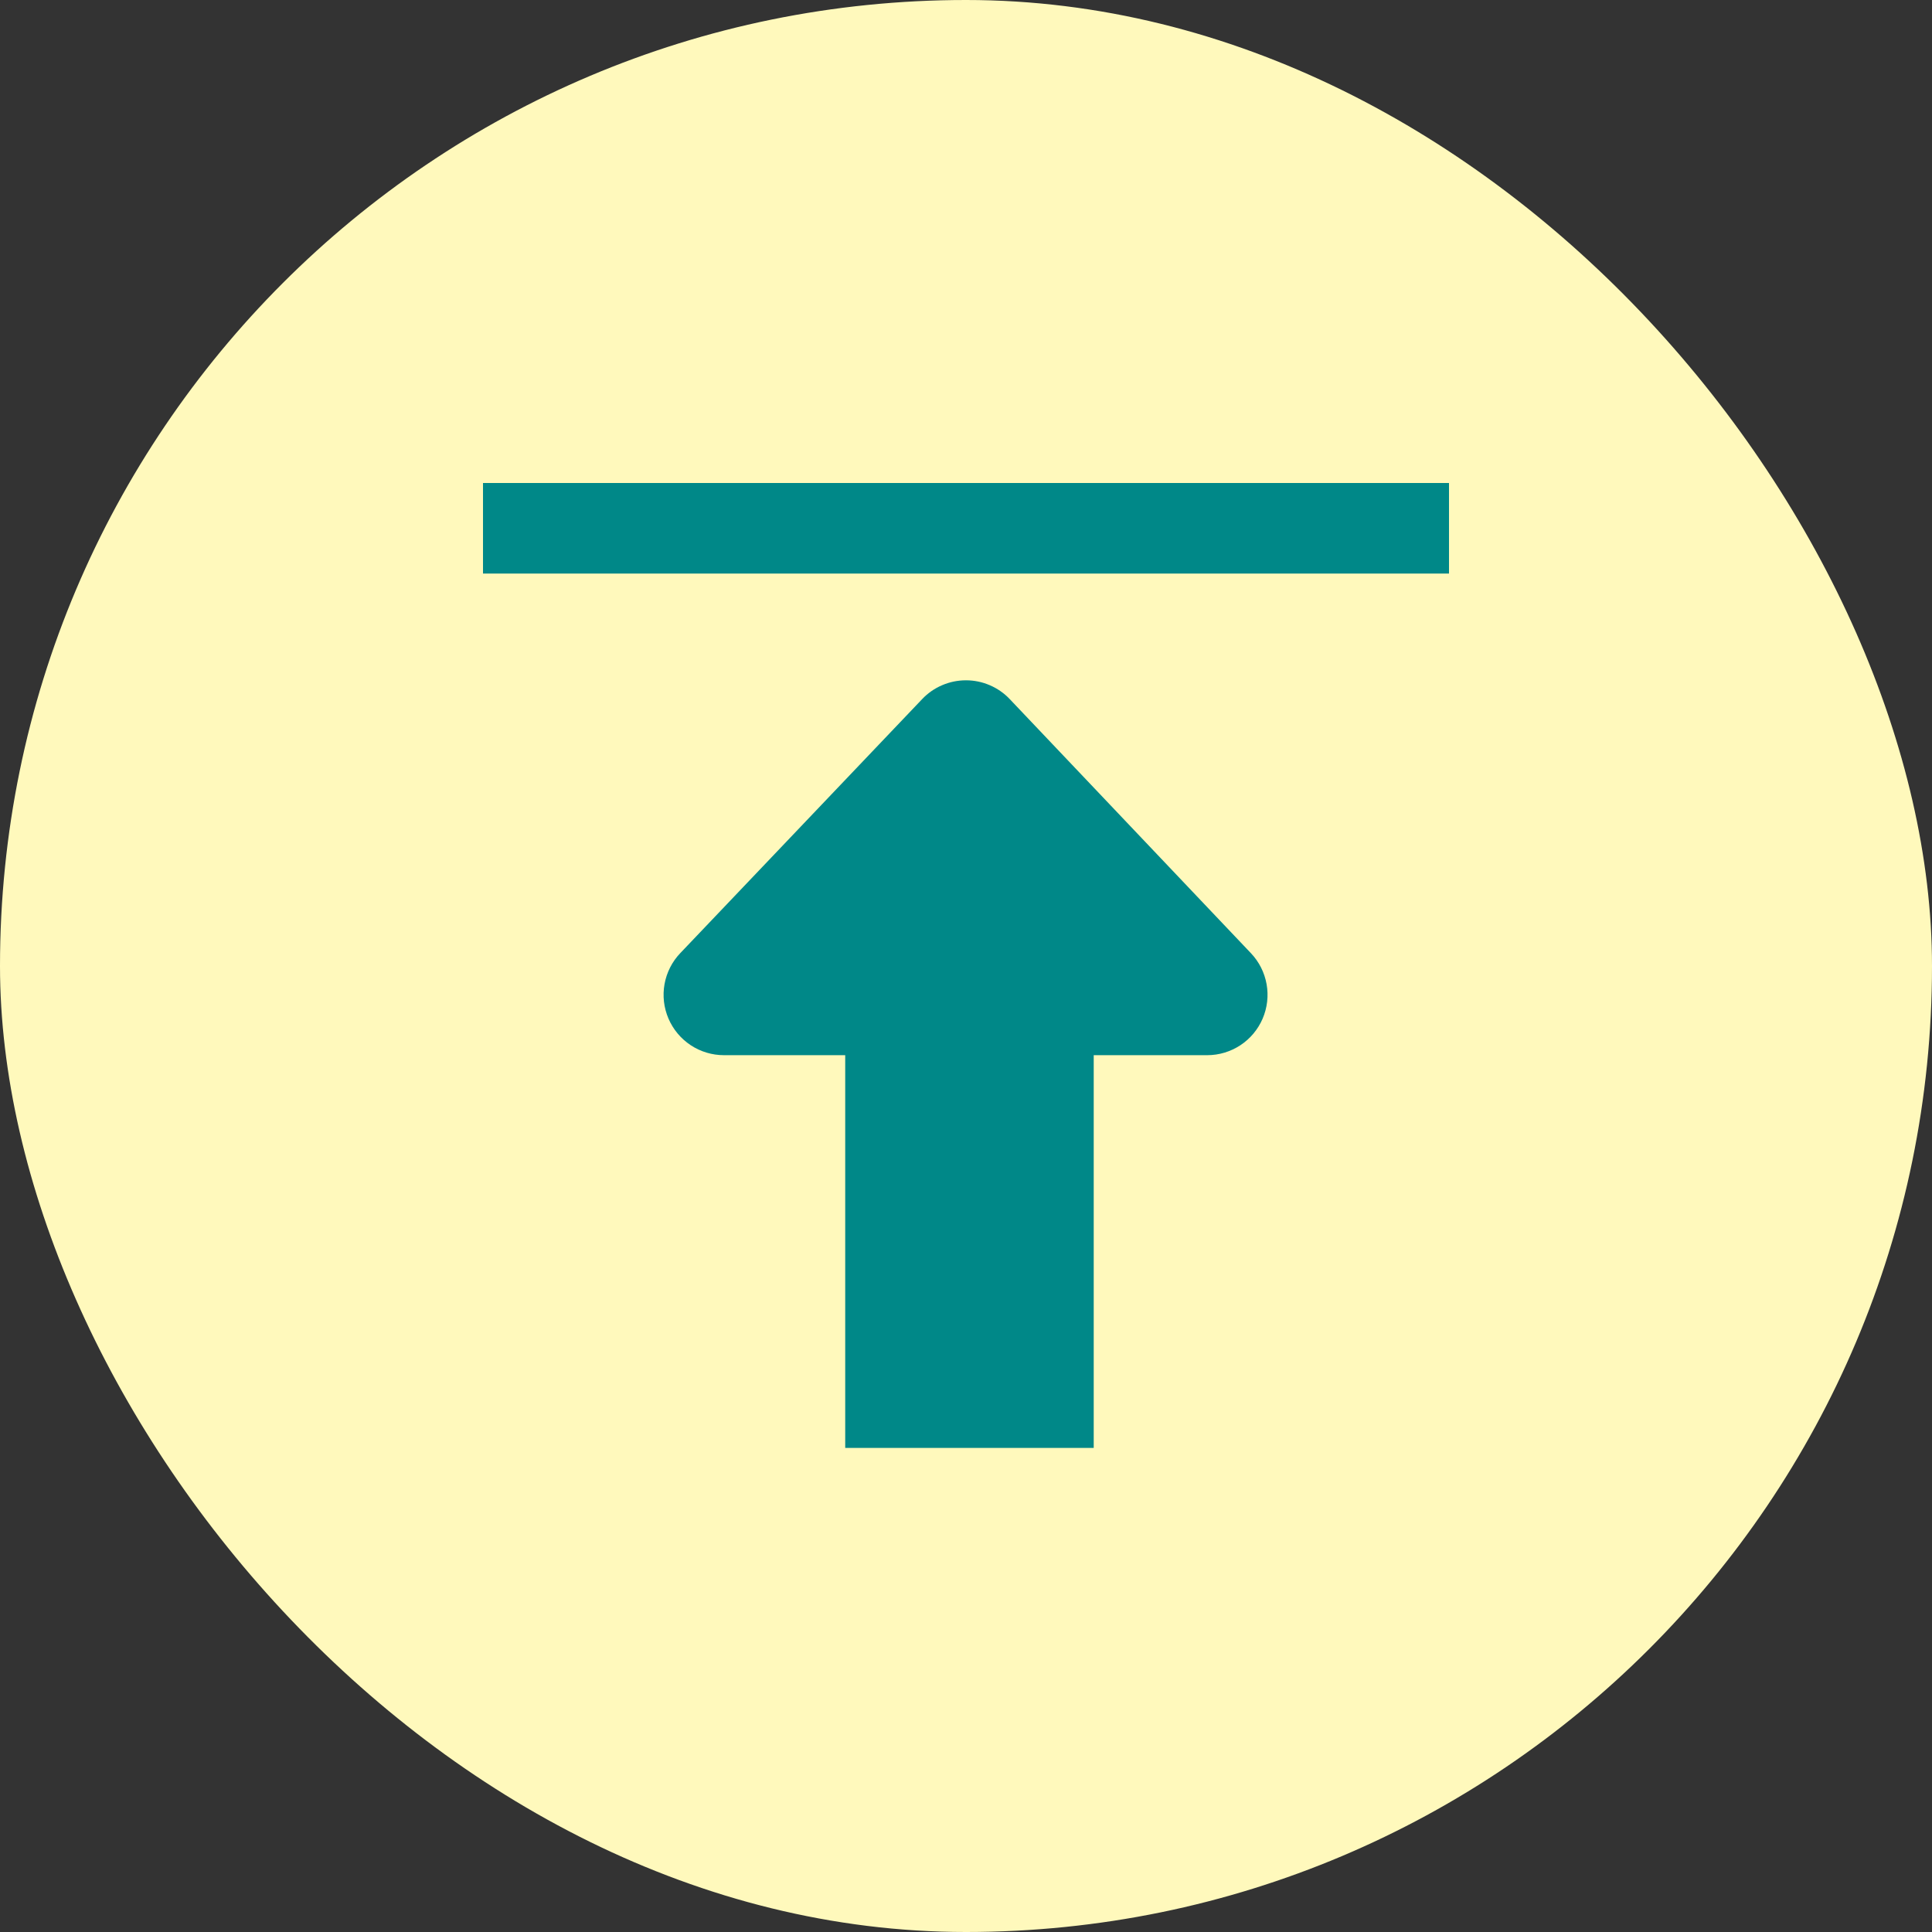
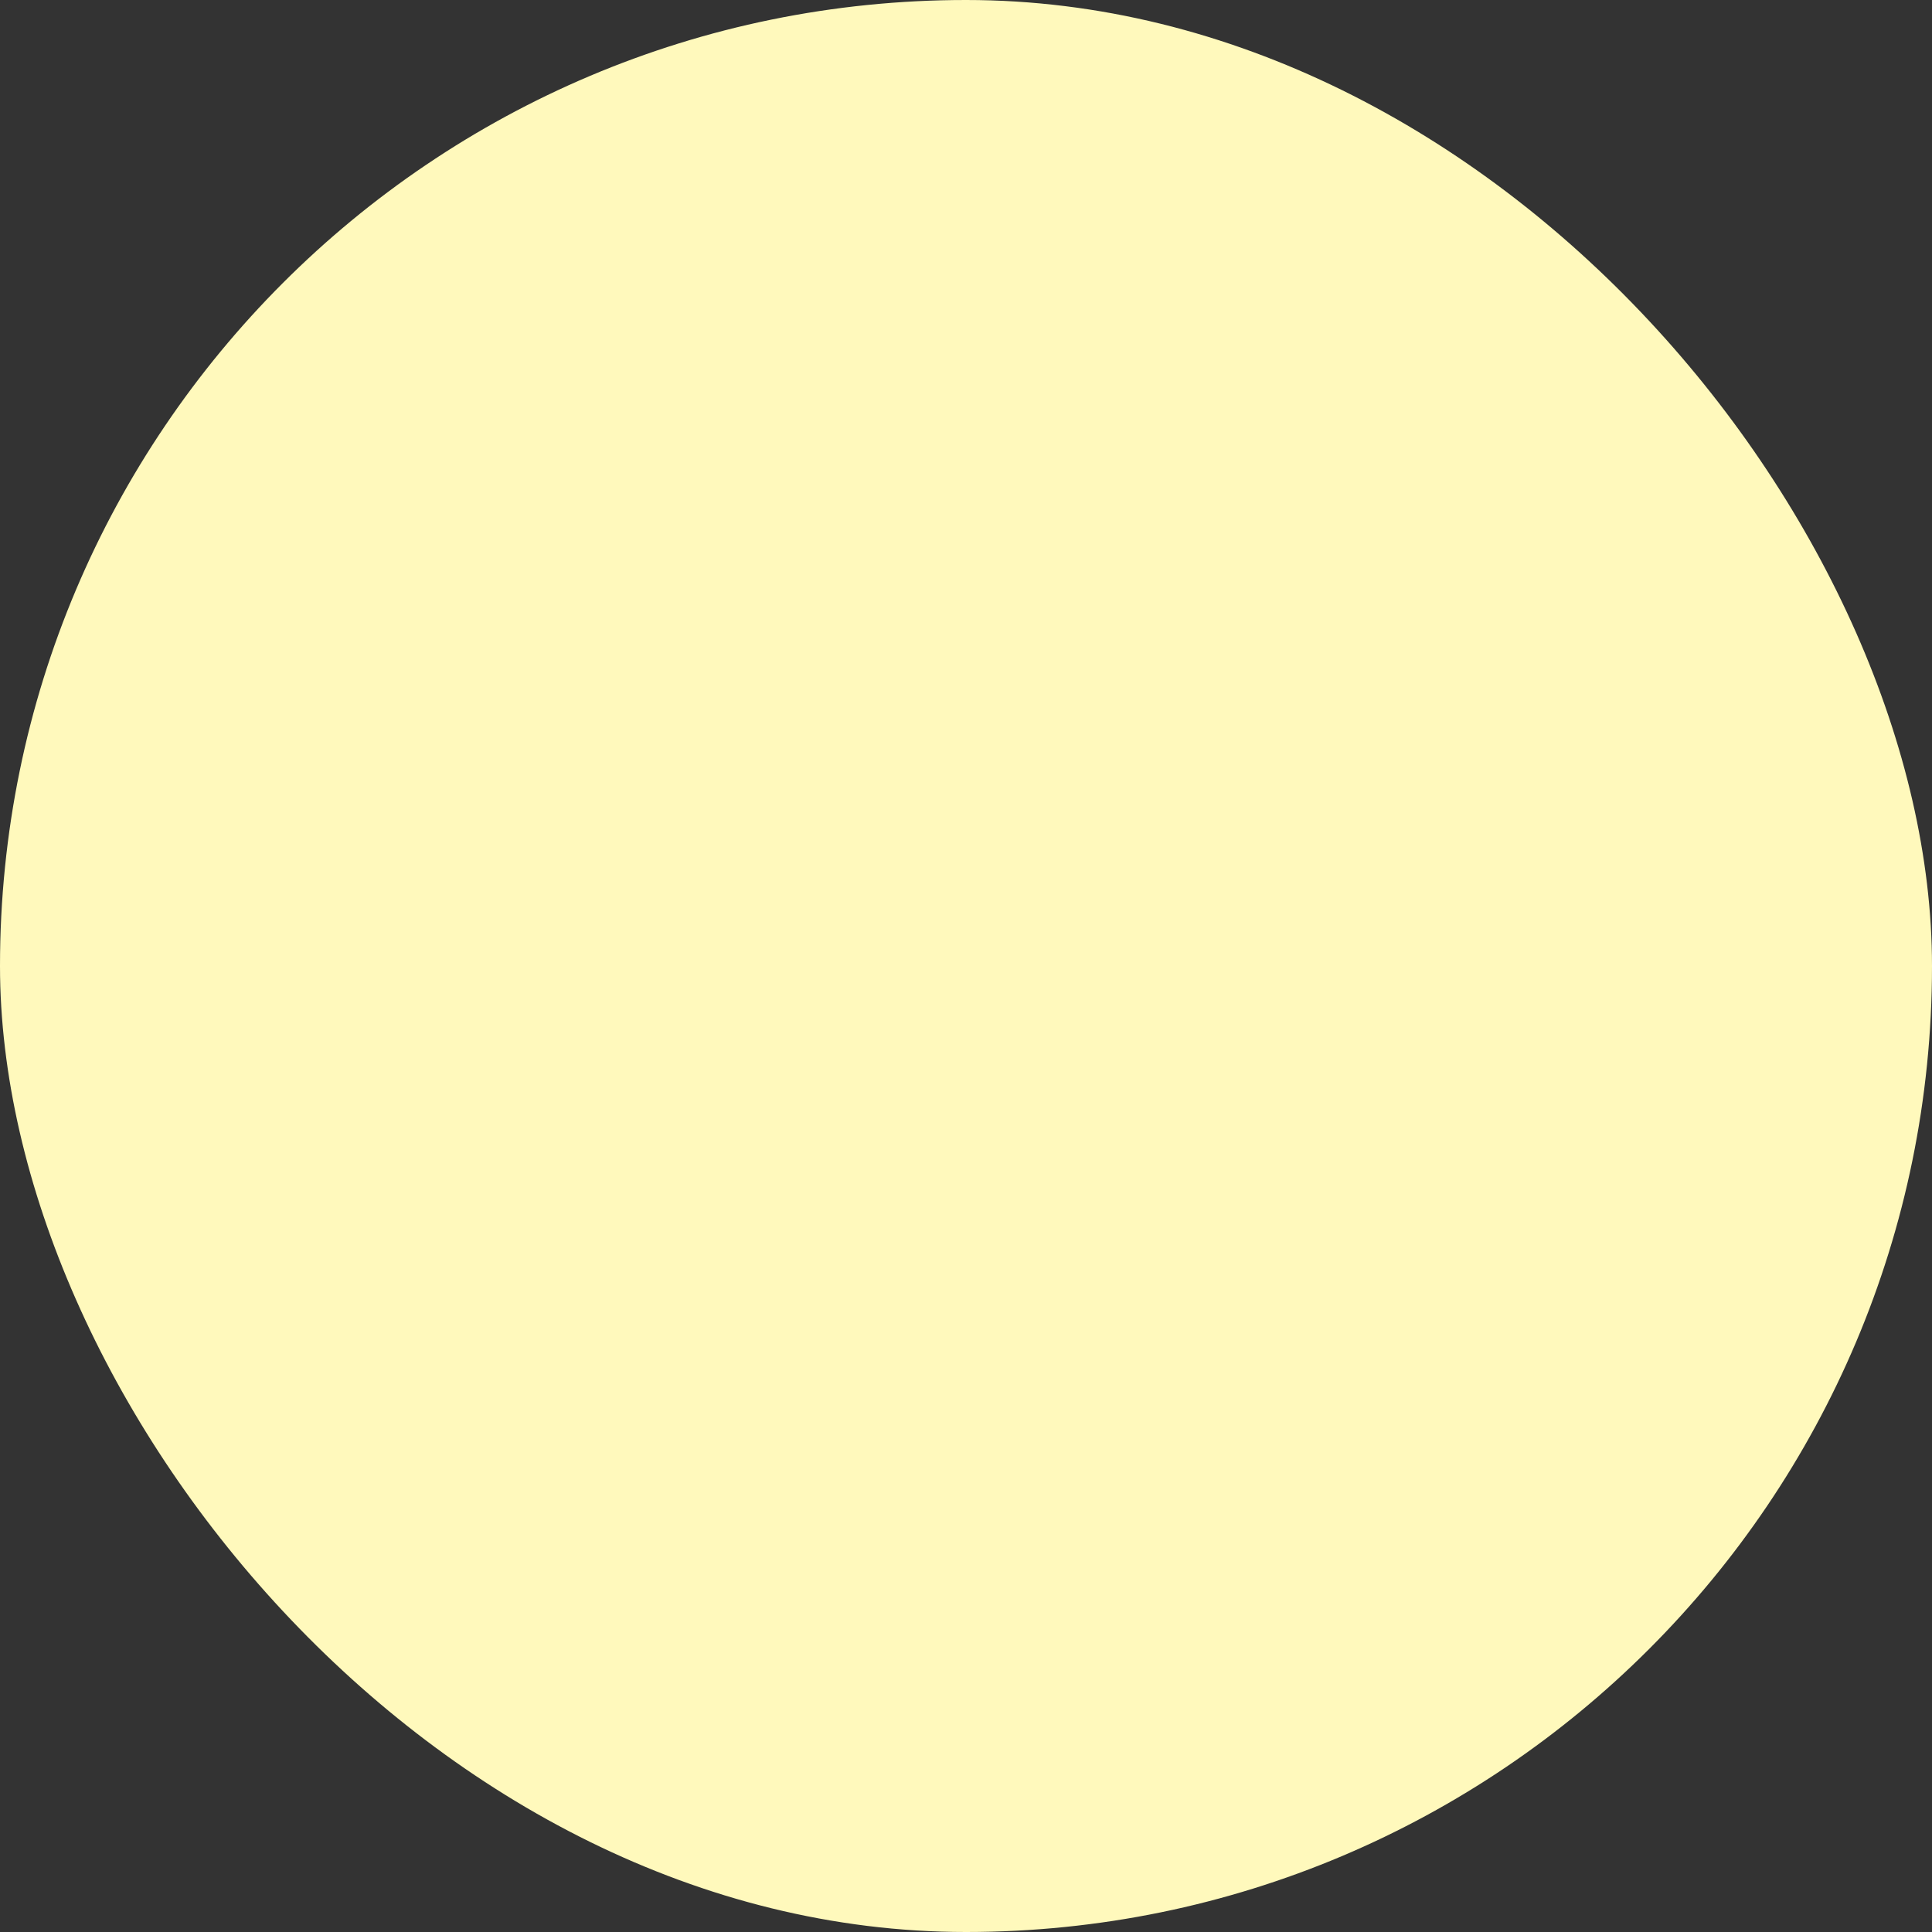
<svg xmlns="http://www.w3.org/2000/svg" width="56" height="56" viewBox="0 0 56 56" fill="none">
  <rect x="0" y="0" width="56" height="56" fill="#333333" stroke="none" />
  <g id="Frame 390">
    <rect width="56" height="56" rx="28" fill="#FFF9BC" />
    <g id="ç½®é¡¶ 1" clip-path="url(#clip0_671_10315)">
-       <path id="Vector" d="M14 16.625V14H42V16.625H14Z" fill="#008888" />
      <path id="Vector_2" d="M24.499 41.969V30.585H20.985C20.642 30.585 20.307 30.485 20.021 30.296C19.735 30.107 19.511 29.839 19.376 29.524C19.241 29.209 19.201 28.862 19.262 28.524C19.323 28.187 19.481 27.875 19.718 27.627L26.73 20.263C26.893 20.091 27.09 19.954 27.308 19.861C27.526 19.767 27.761 19.719 27.999 19.719C28.236 19.719 28.471 19.767 28.689 19.861C28.907 19.954 29.104 20.091 29.267 20.263L36.261 27.631C36.496 27.879 36.653 28.191 36.713 28.528C36.773 28.864 36.733 29.211 36.598 29.526C36.463 29.84 36.239 30.108 35.954 30.296C35.668 30.484 35.334 30.585 34.992 30.585H31.702V41.969H24.499Z" fill="#008888" />
    </g>
  </g>
  <defs>
    <clipPath id="clip0_671_10315">
-       <rect width="28" height="28" fill="white" transform="translate(14 14)" />
-     </clipPath>
+       </clipPath>
  </defs>
</svg>